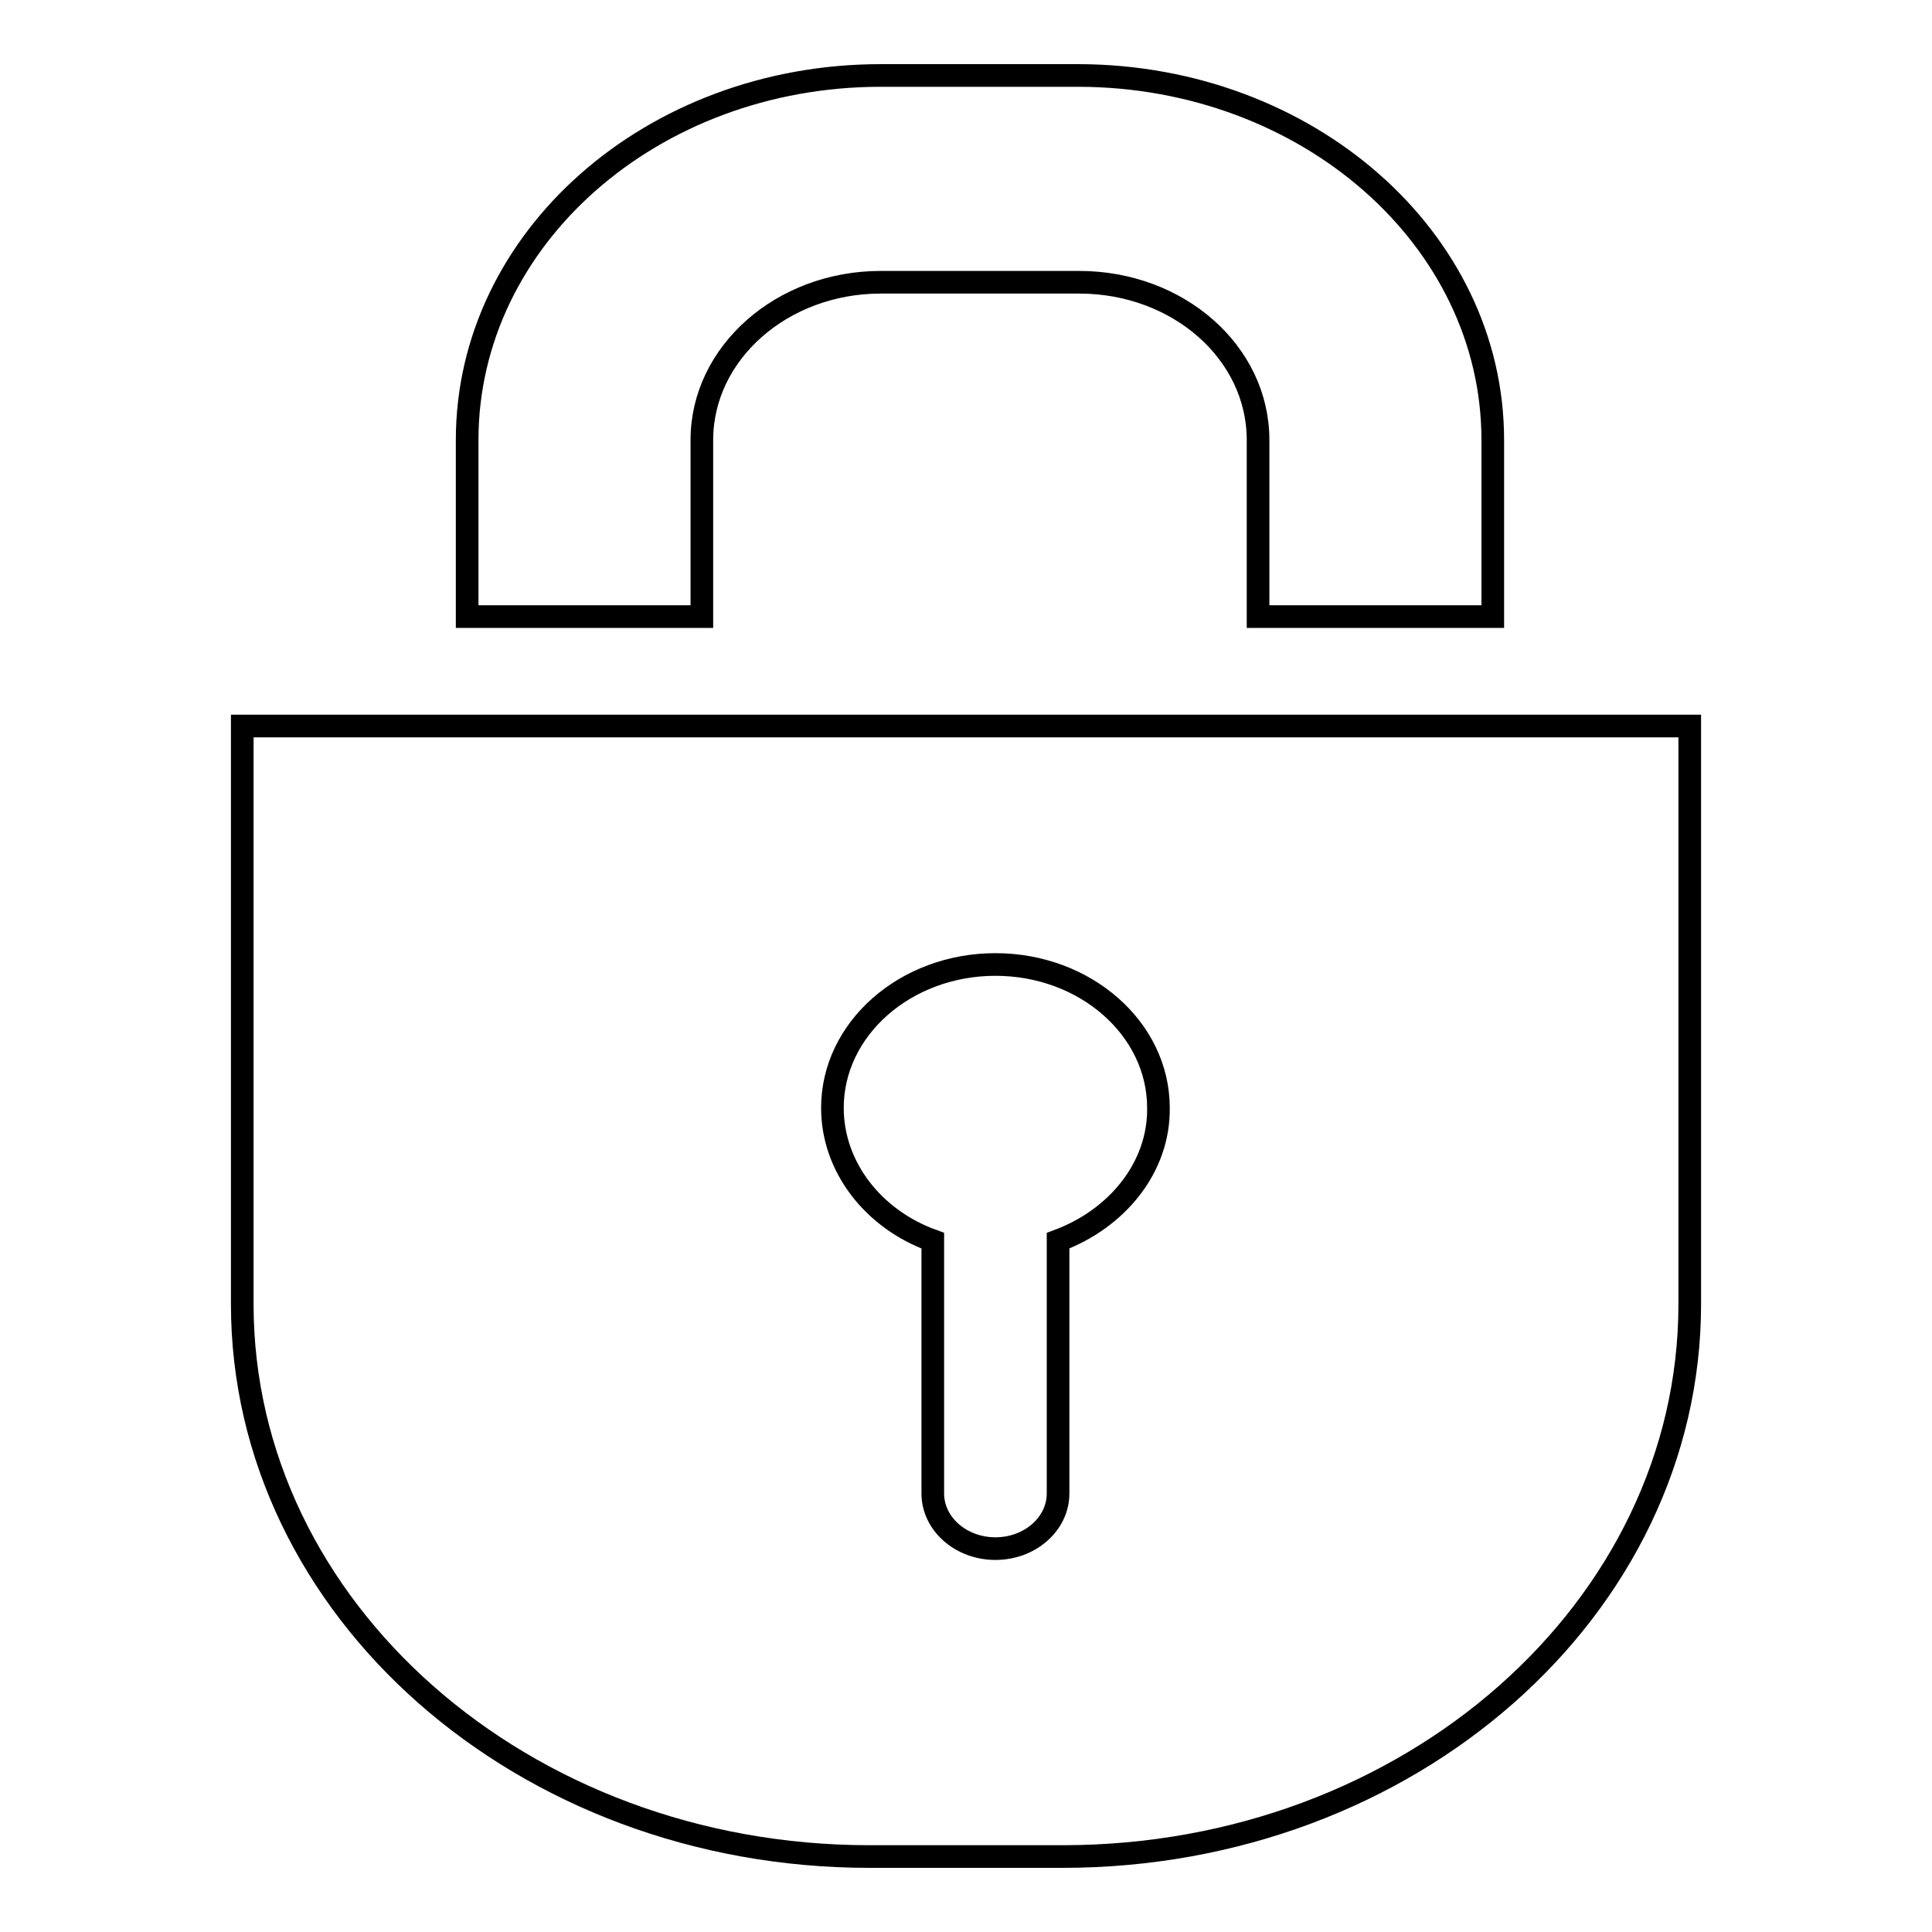
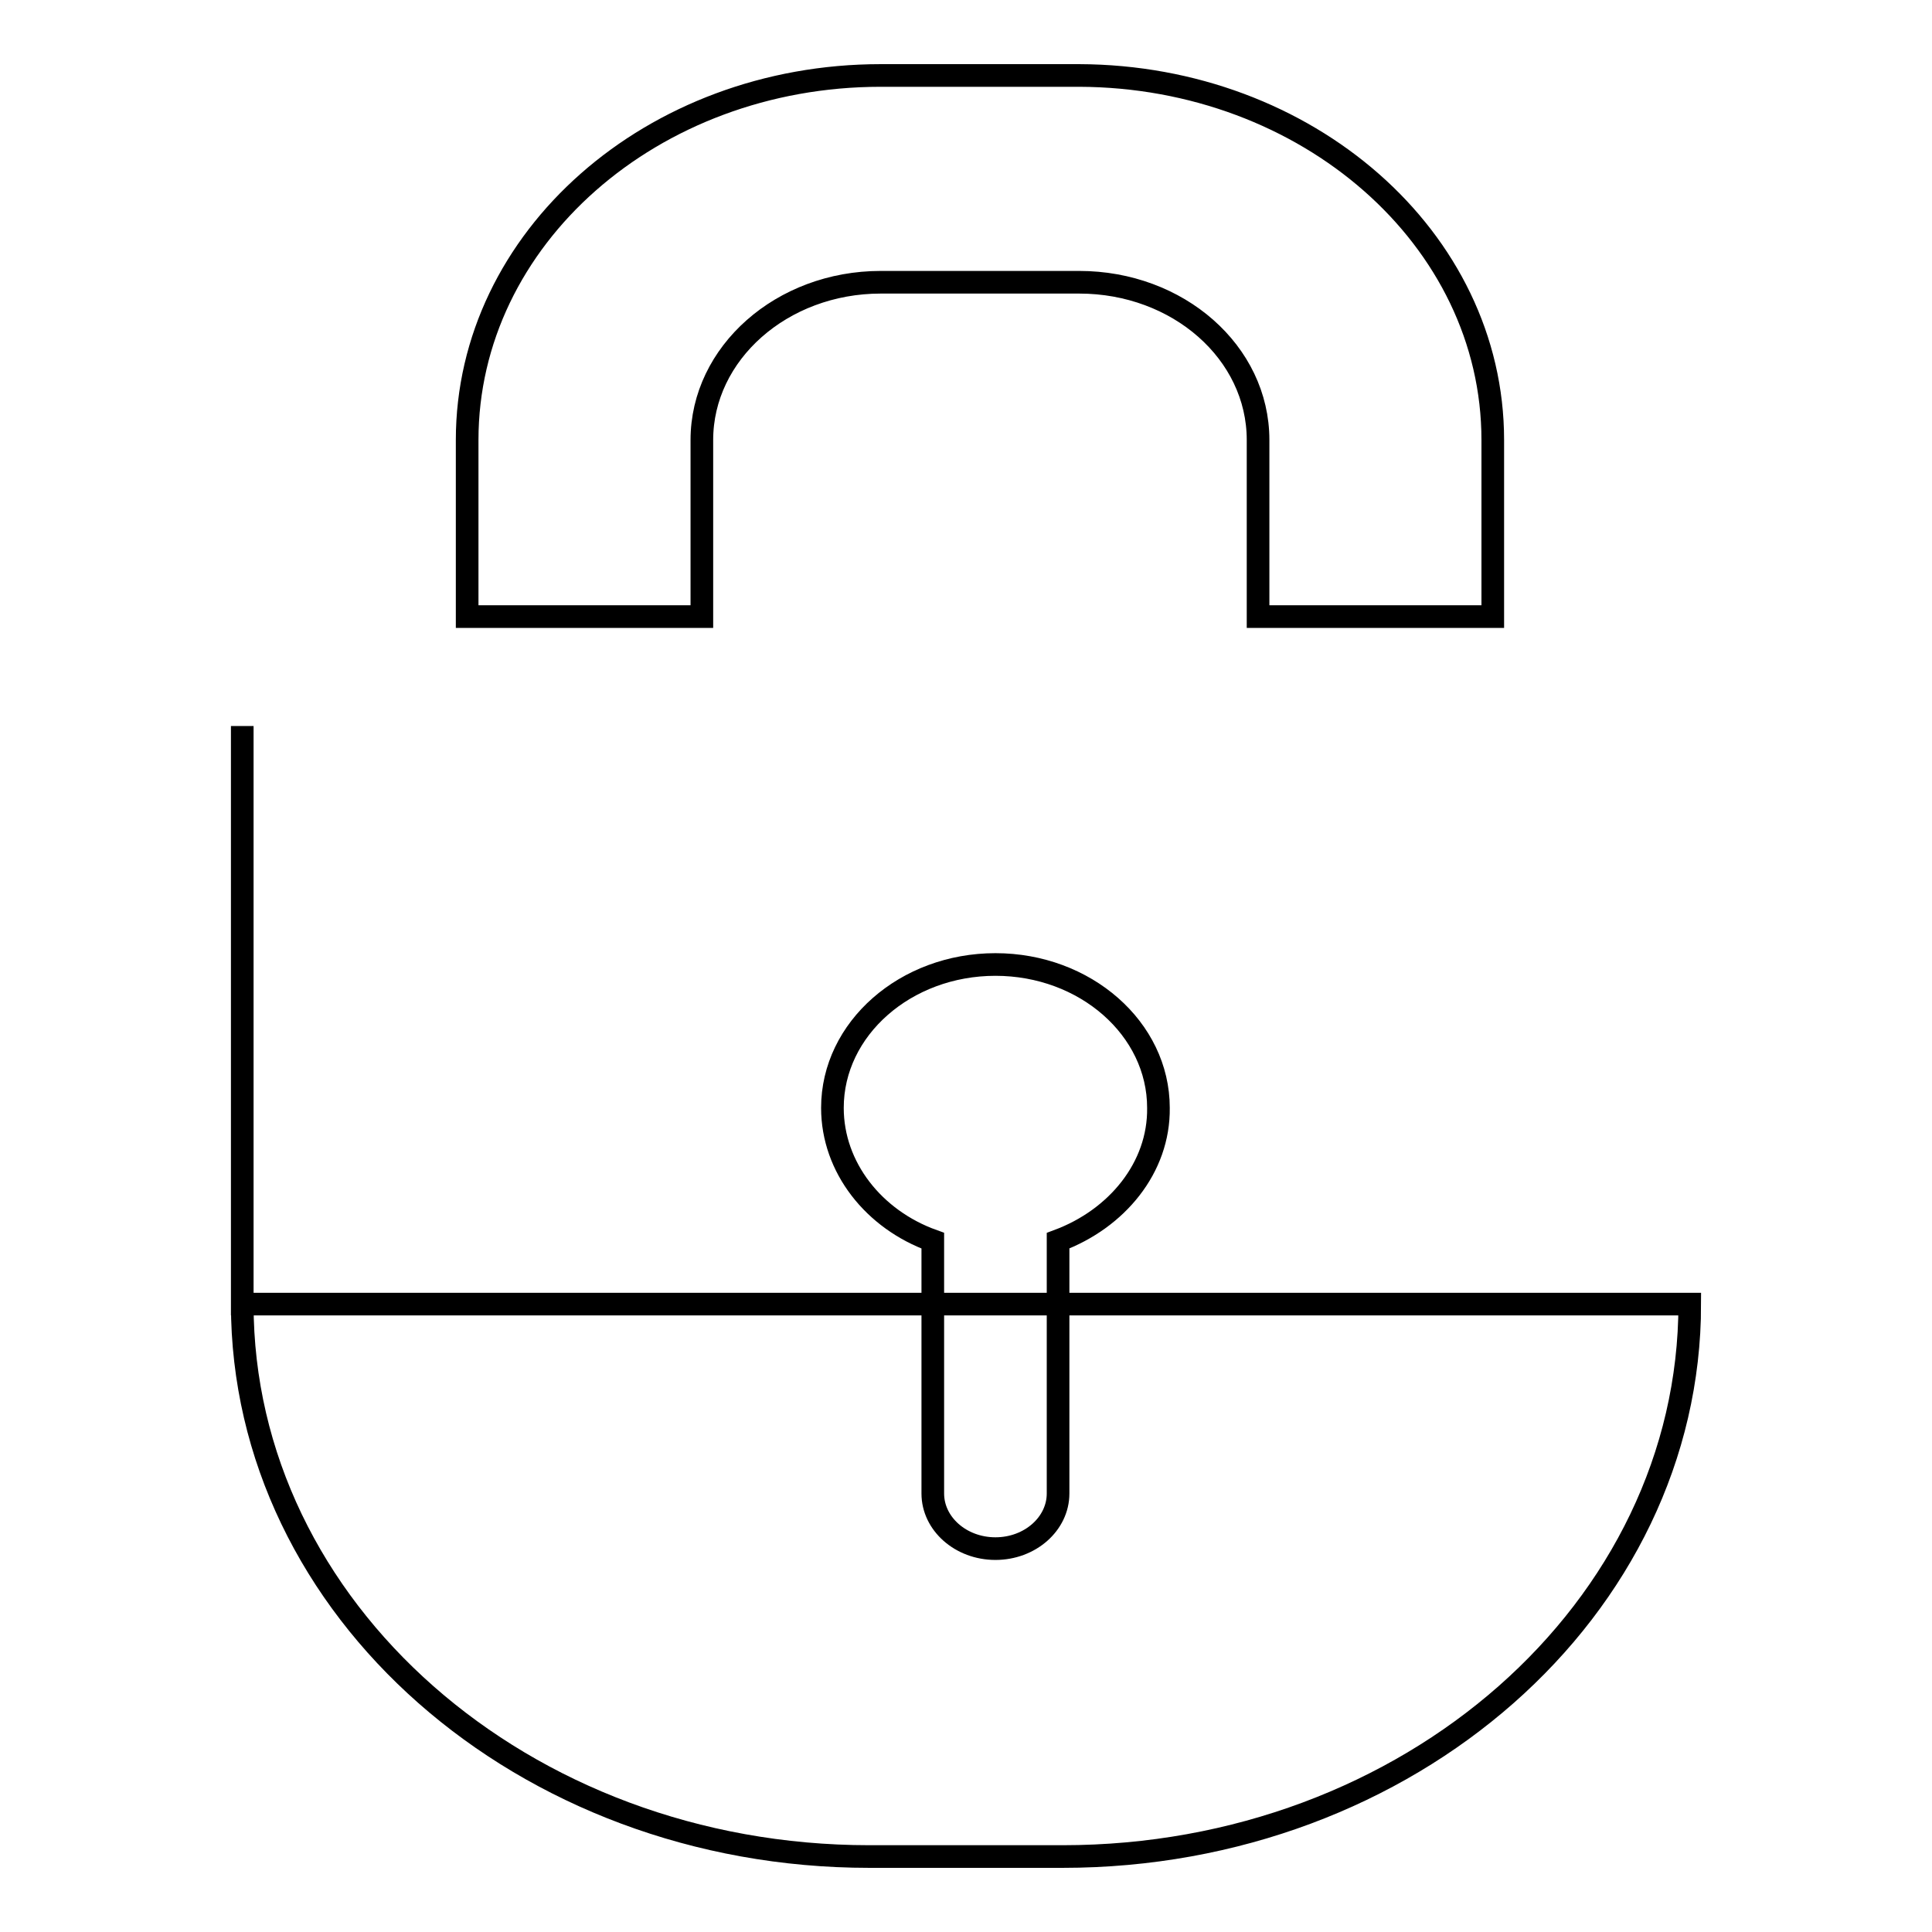
<svg xmlns="http://www.w3.org/2000/svg" version="1.1" x="0px" y="0px" viewBox="0 0 256 256" enable-background="new 0 0 256 256" xml:space="preserve">
  <g>
    <g>
-       <path stroke-width="3" fill-opacity="0" stroke="#000000" d="M93,58.3c0-11.5,10.6-20.9,23.7-20.9H143c13.1,0,23.7,9.3,23.7,20.9v23.4h31.1V58.3c0-26.7-24.6-48.2-54.8-48.3h-26.3c-30.3,0-54.8,21.6-54.8,48.3v23.4H93V58.3L93,58.3z M32.1,96.2v76.6c0,40.4,37.2,73.2,83.1,73.2h25.6c45.9,0,83.1-32.8,83.1-73.2V96.2H32.1z M140.2,164.4v33.5c0,4-3.7,7.3-8.3,7.3c-4.6,0-8.3-3.3-8.3-7.3v-33.5c-7.8-2.8-13.3-9.7-13.3-17.6c0-10.5,9.7-19,21.6-19c11.9,0,21.6,8.5,21.6,19C153.6,154.7,148,161.5,140.2,164.4z" />
+       <path stroke-width="3" fill-opacity="0" stroke="#000000" d="M93,58.3c0-11.5,10.6-20.9,23.7-20.9H143c13.1,0,23.7,9.3,23.7,20.9v23.4h31.1V58.3c0-26.7-24.6-48.2-54.8-48.3h-26.3c-30.3,0-54.8,21.6-54.8,48.3v23.4H93V58.3L93,58.3z M32.1,96.2v76.6c0,40.4,37.2,73.2,83.1,73.2h25.6c45.9,0,83.1-32.8,83.1-73.2H32.1z M140.2,164.4v33.5c0,4-3.7,7.3-8.3,7.3c-4.6,0-8.3-3.3-8.3-7.3v-33.5c-7.8-2.8-13.3-9.7-13.3-17.6c0-10.5,9.7-19,21.6-19c11.9,0,21.6,8.5,21.6,19C153.6,154.7,148,161.5,140.2,164.4z" />
    </g>
  </g>
</svg>